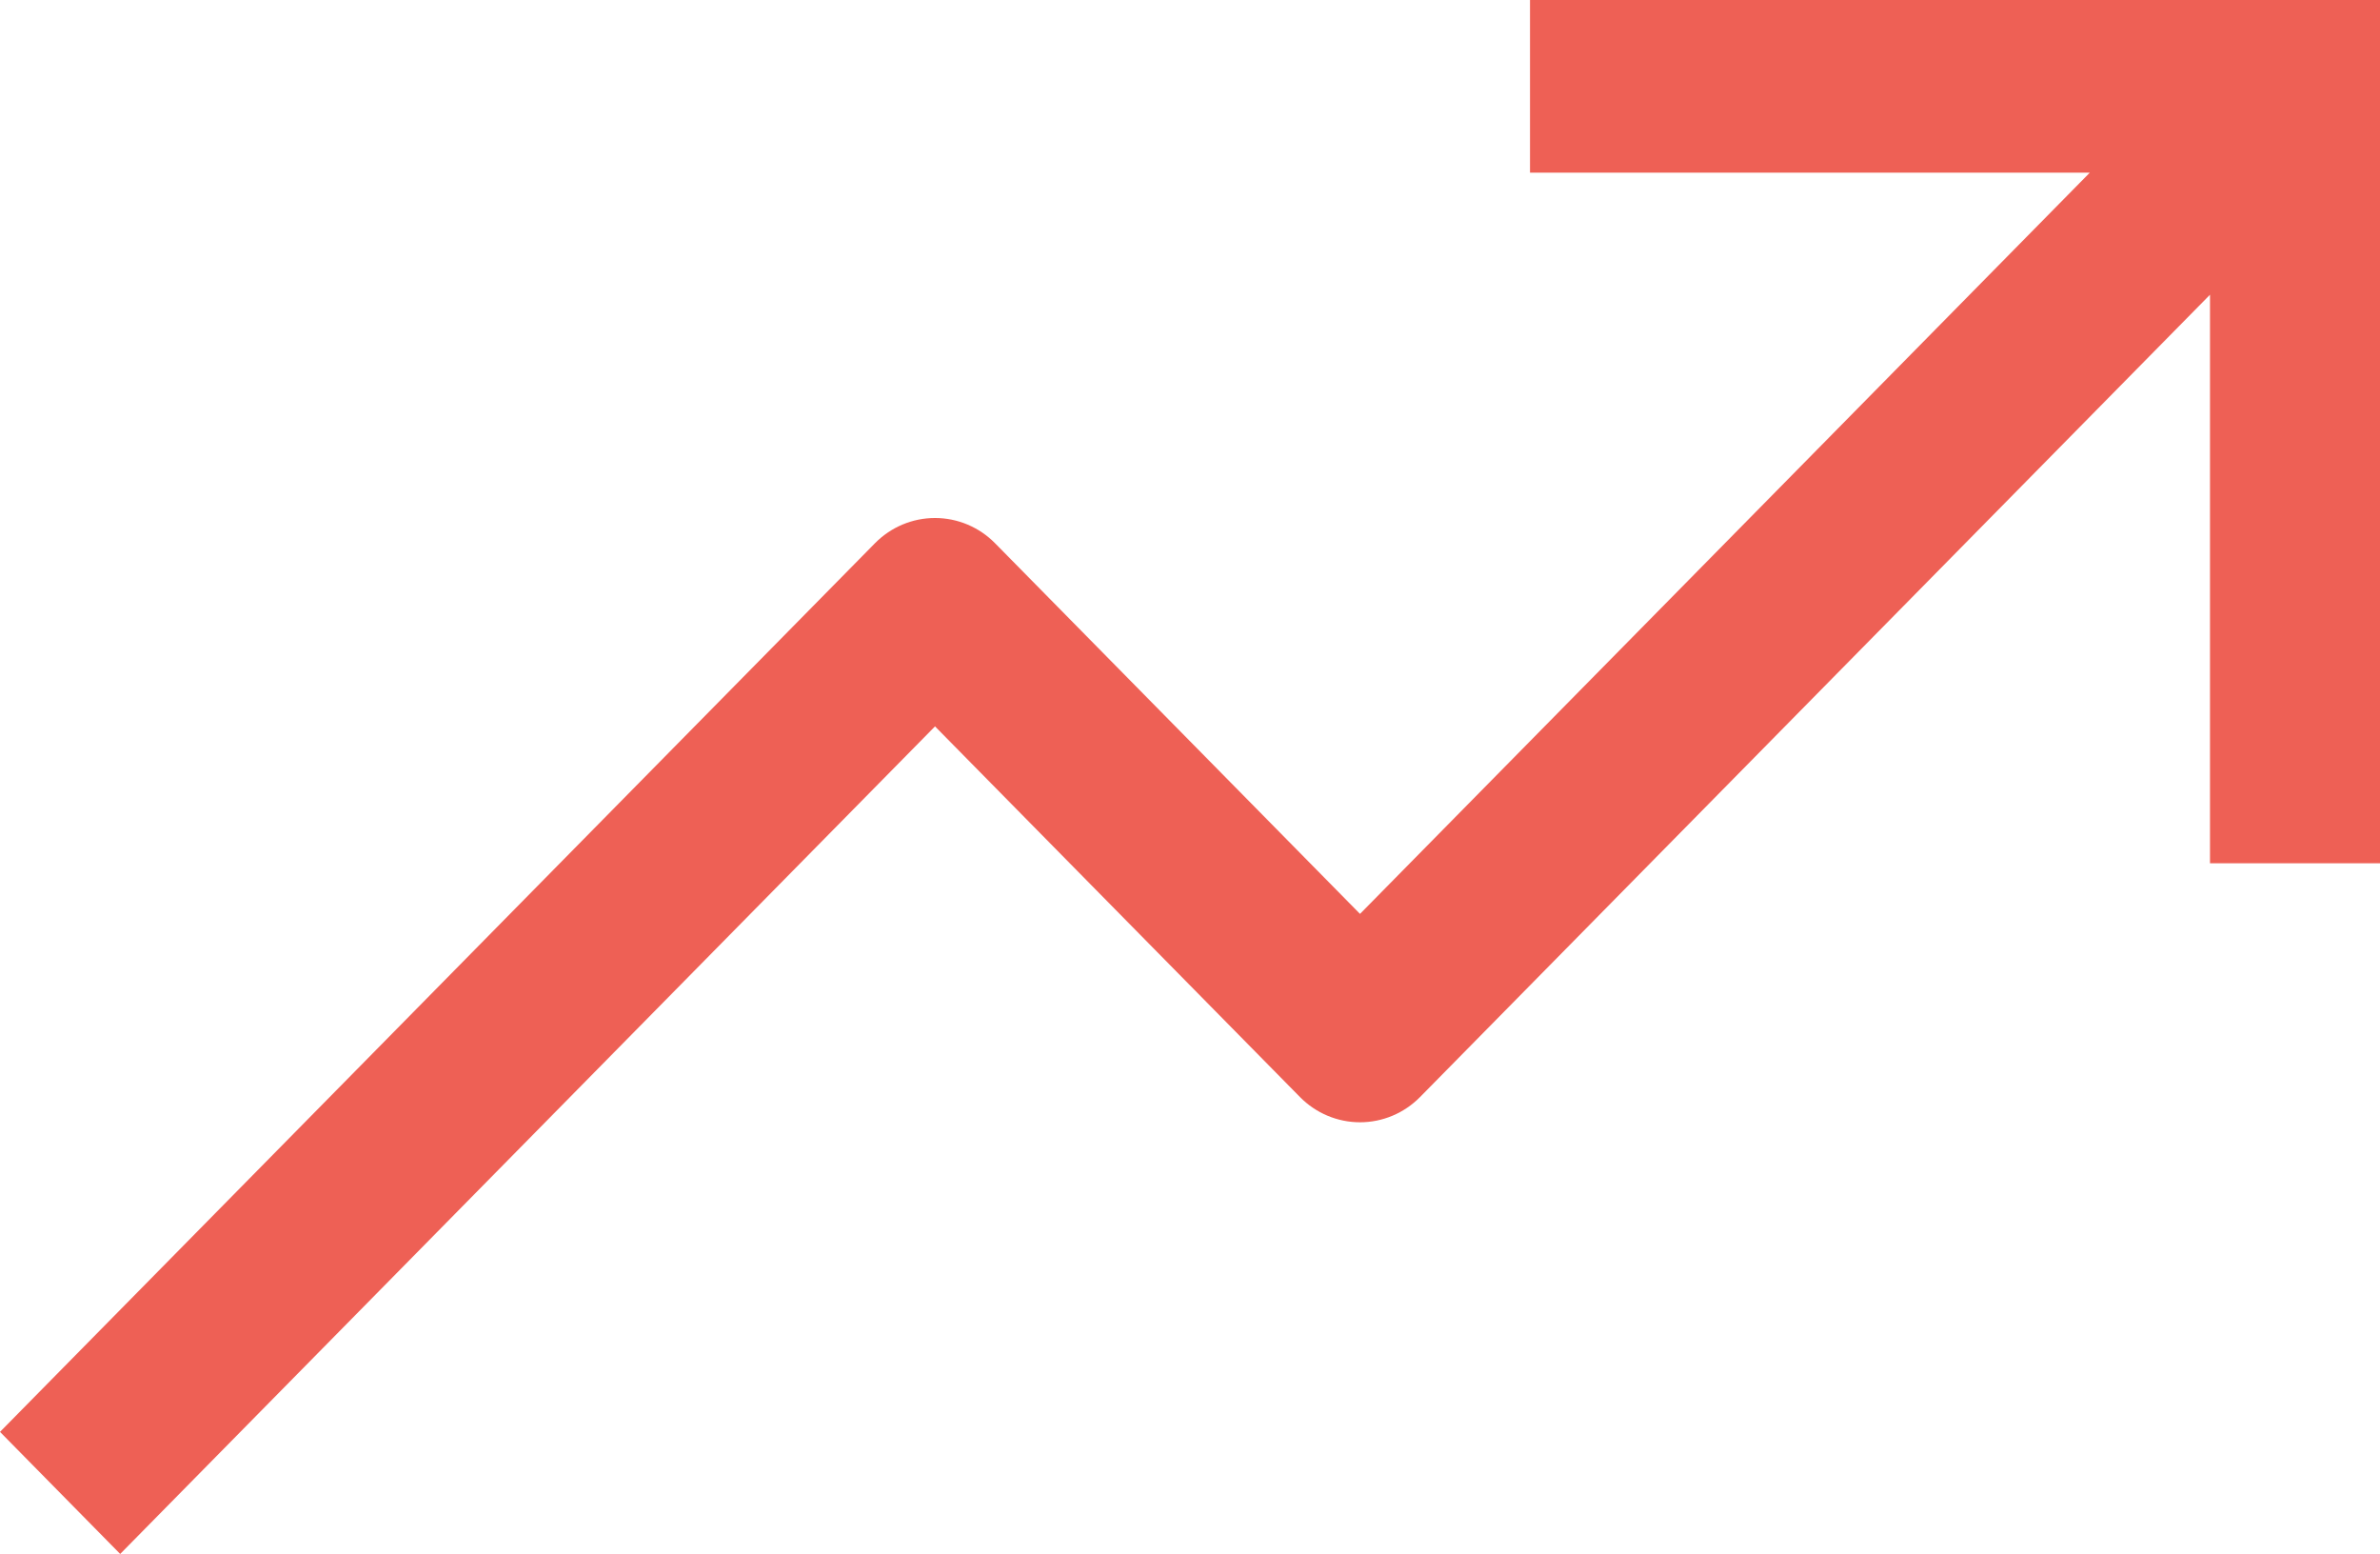
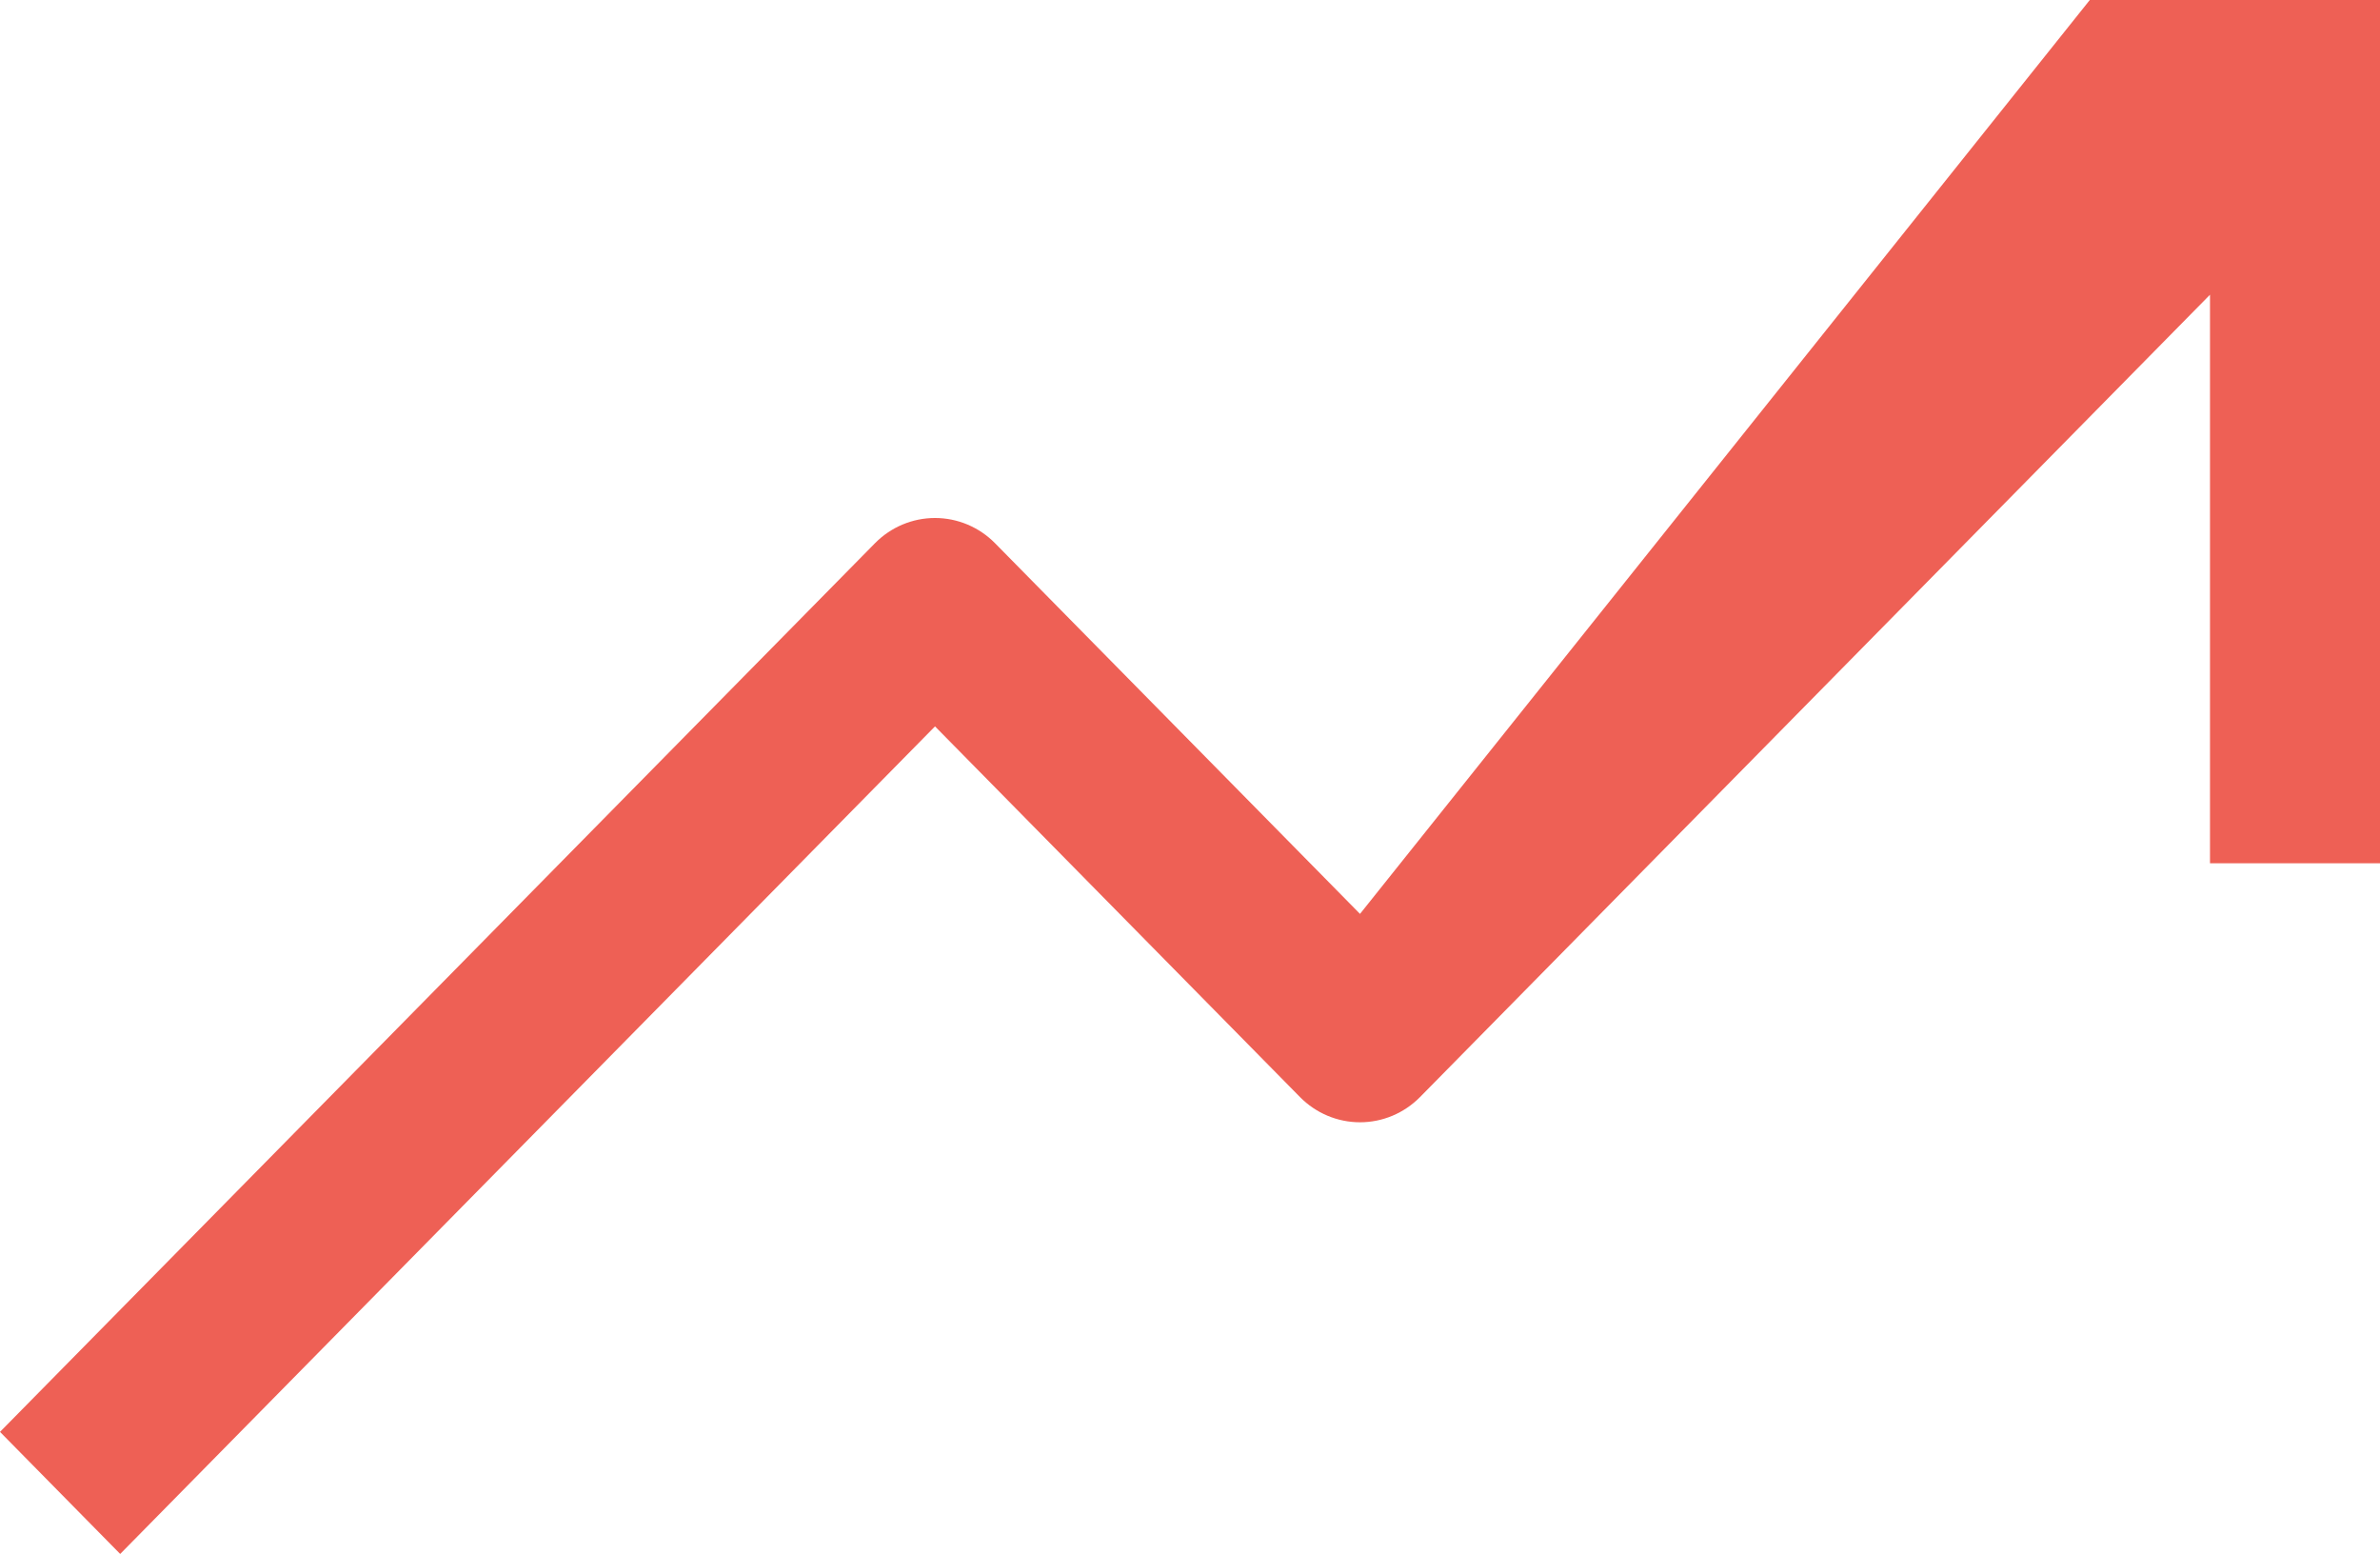
<svg xmlns="http://www.w3.org/2000/svg" width="72" height="47" viewBox="0 0 72 47" fill="none">
-   <path d="M46.286 0V5.222H63.221L41.143 27.641L30.104 16.432C29.622 15.942 28.968 15.667 28.286 15.667C27.604 15.667 26.95 15.942 26.468 16.432L0 43.308L3.636 47L28.286 21.97L39.325 33.179C39.807 33.669 40.461 33.944 41.143 33.944C41.825 33.944 42.479 33.669 42.961 33.179L66.857 8.914V26.111H72V0H46.286Z" fill="#EE6055" />
+   <path d="M46.286 0H63.221L41.143 27.641L30.104 16.432C29.622 15.942 28.968 15.667 28.286 15.667C27.604 15.667 26.95 15.942 26.468 16.432L0 43.308L3.636 47L28.286 21.97L39.325 33.179C39.807 33.669 40.461 33.944 41.143 33.944C41.825 33.944 42.479 33.669 42.961 33.179L66.857 8.914V26.111H72V0H46.286Z" fill="#EE6055" />
</svg>